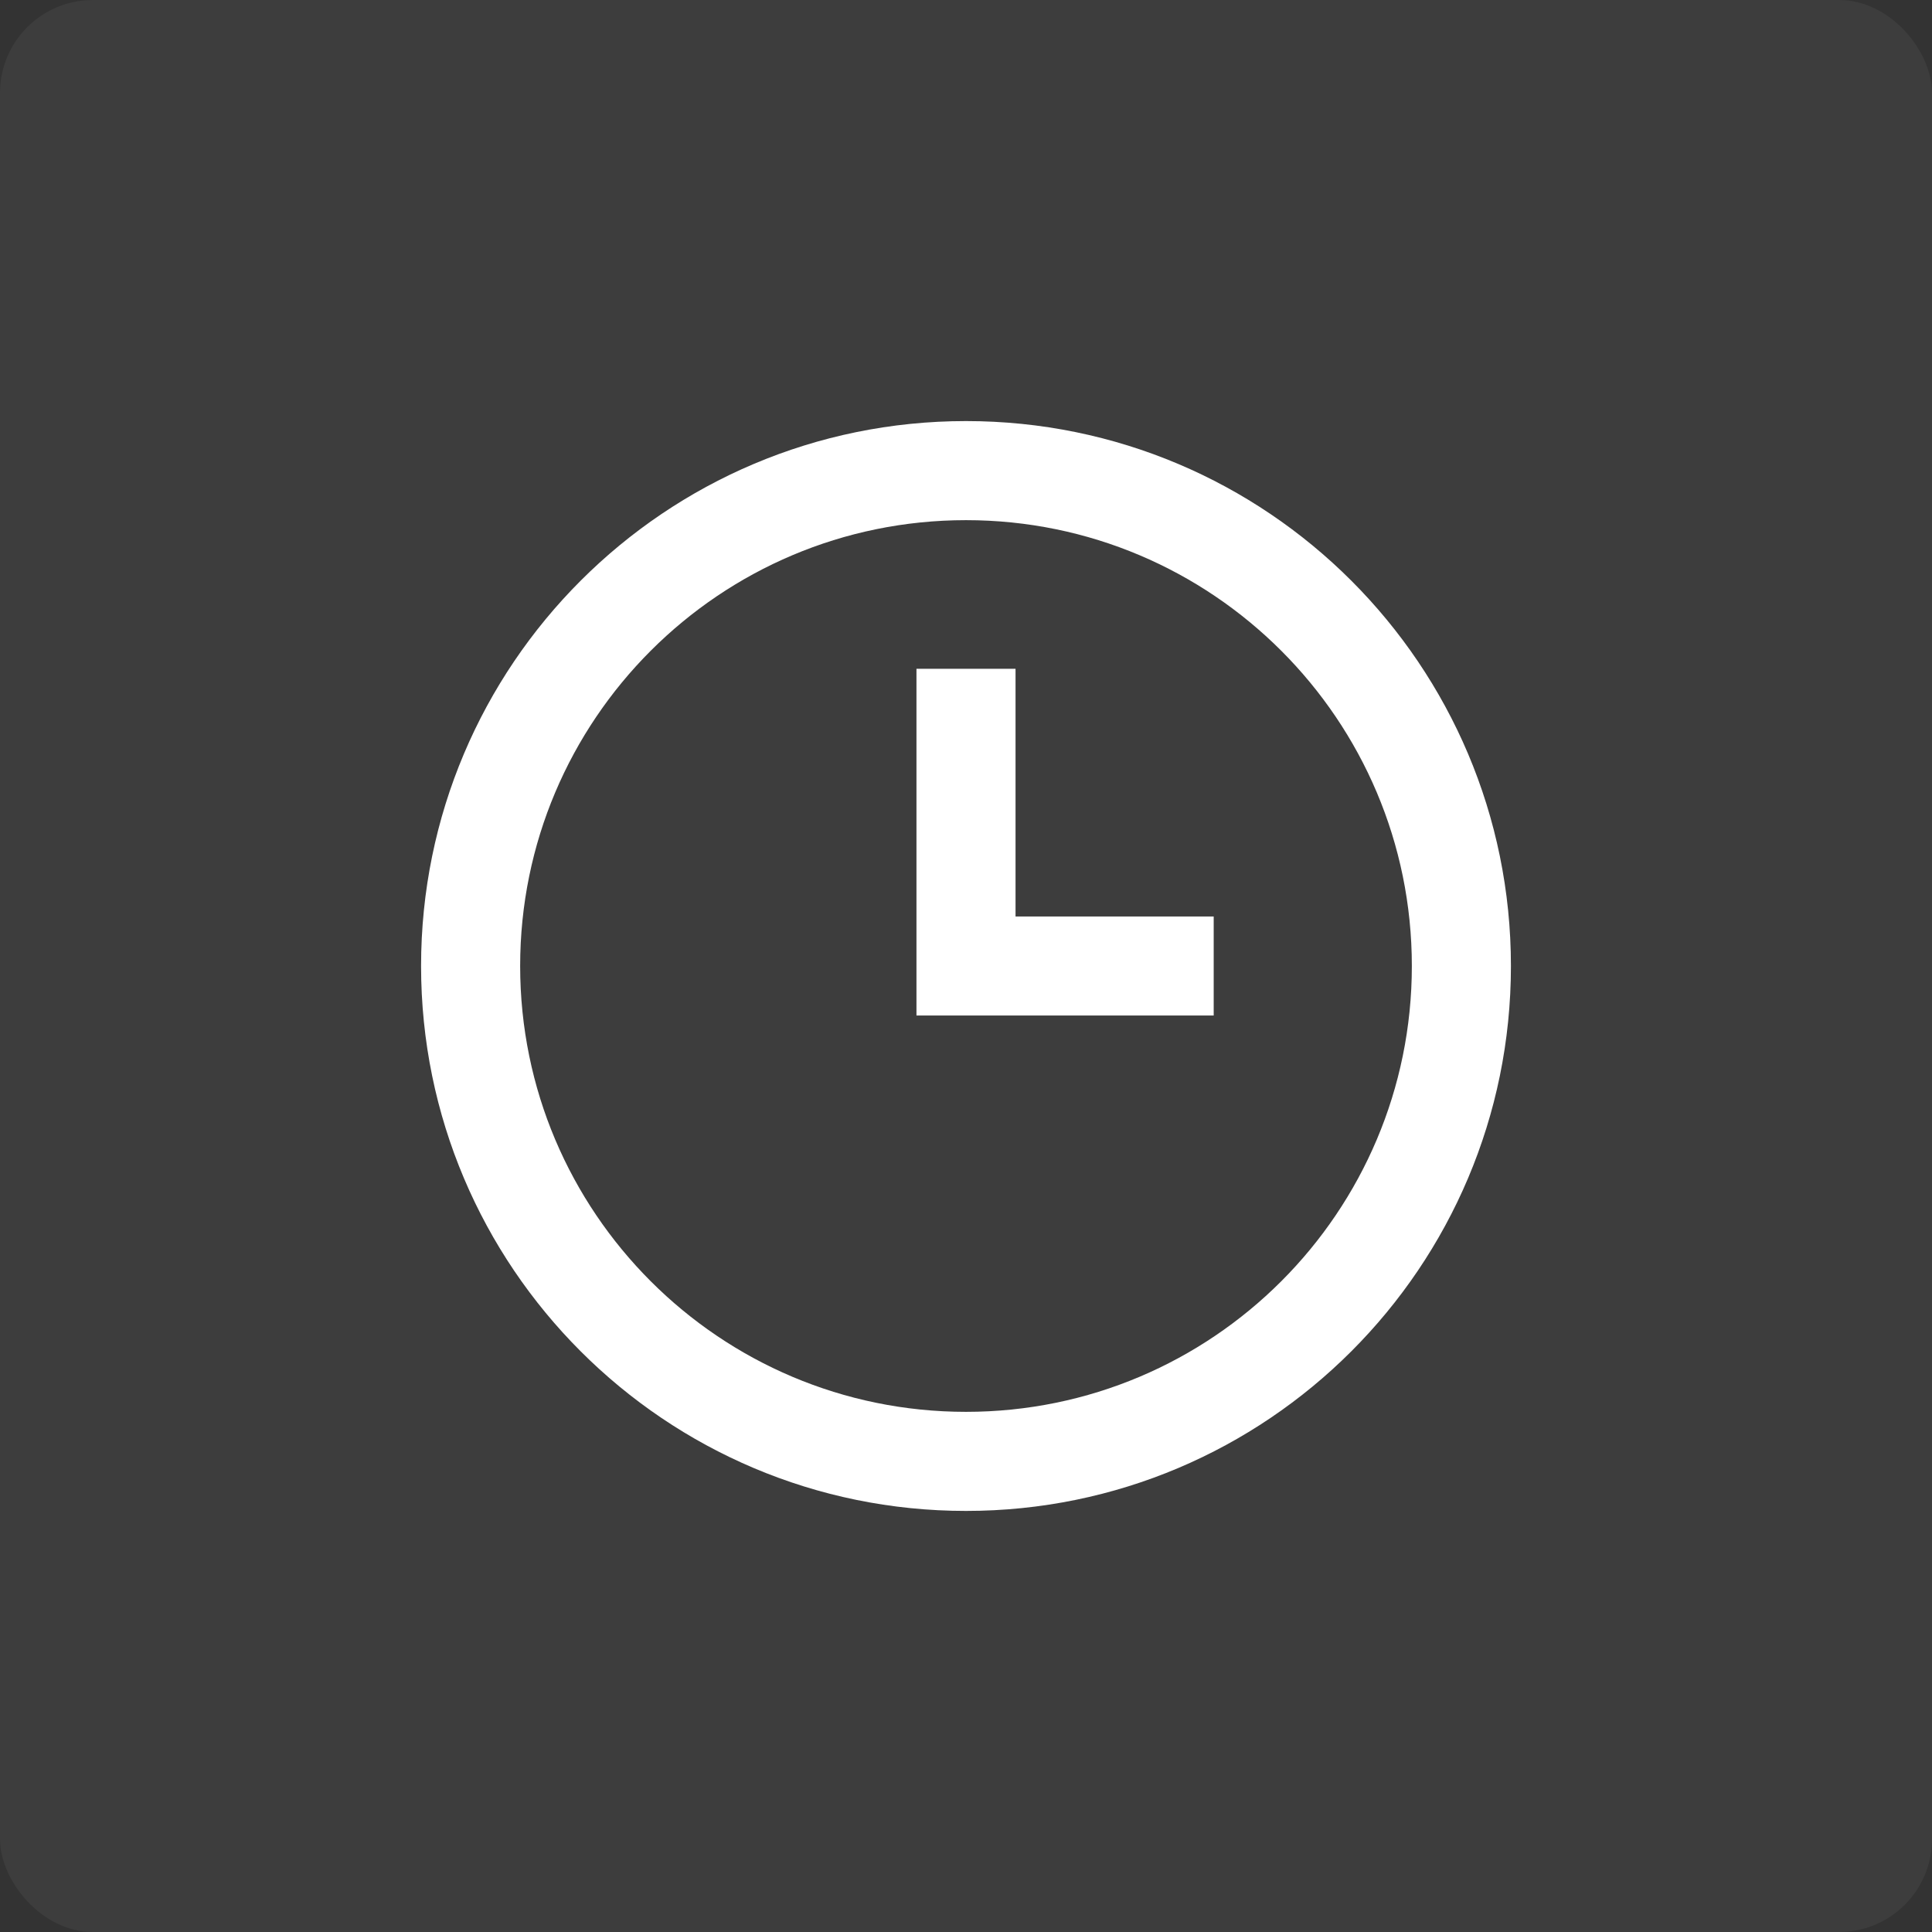
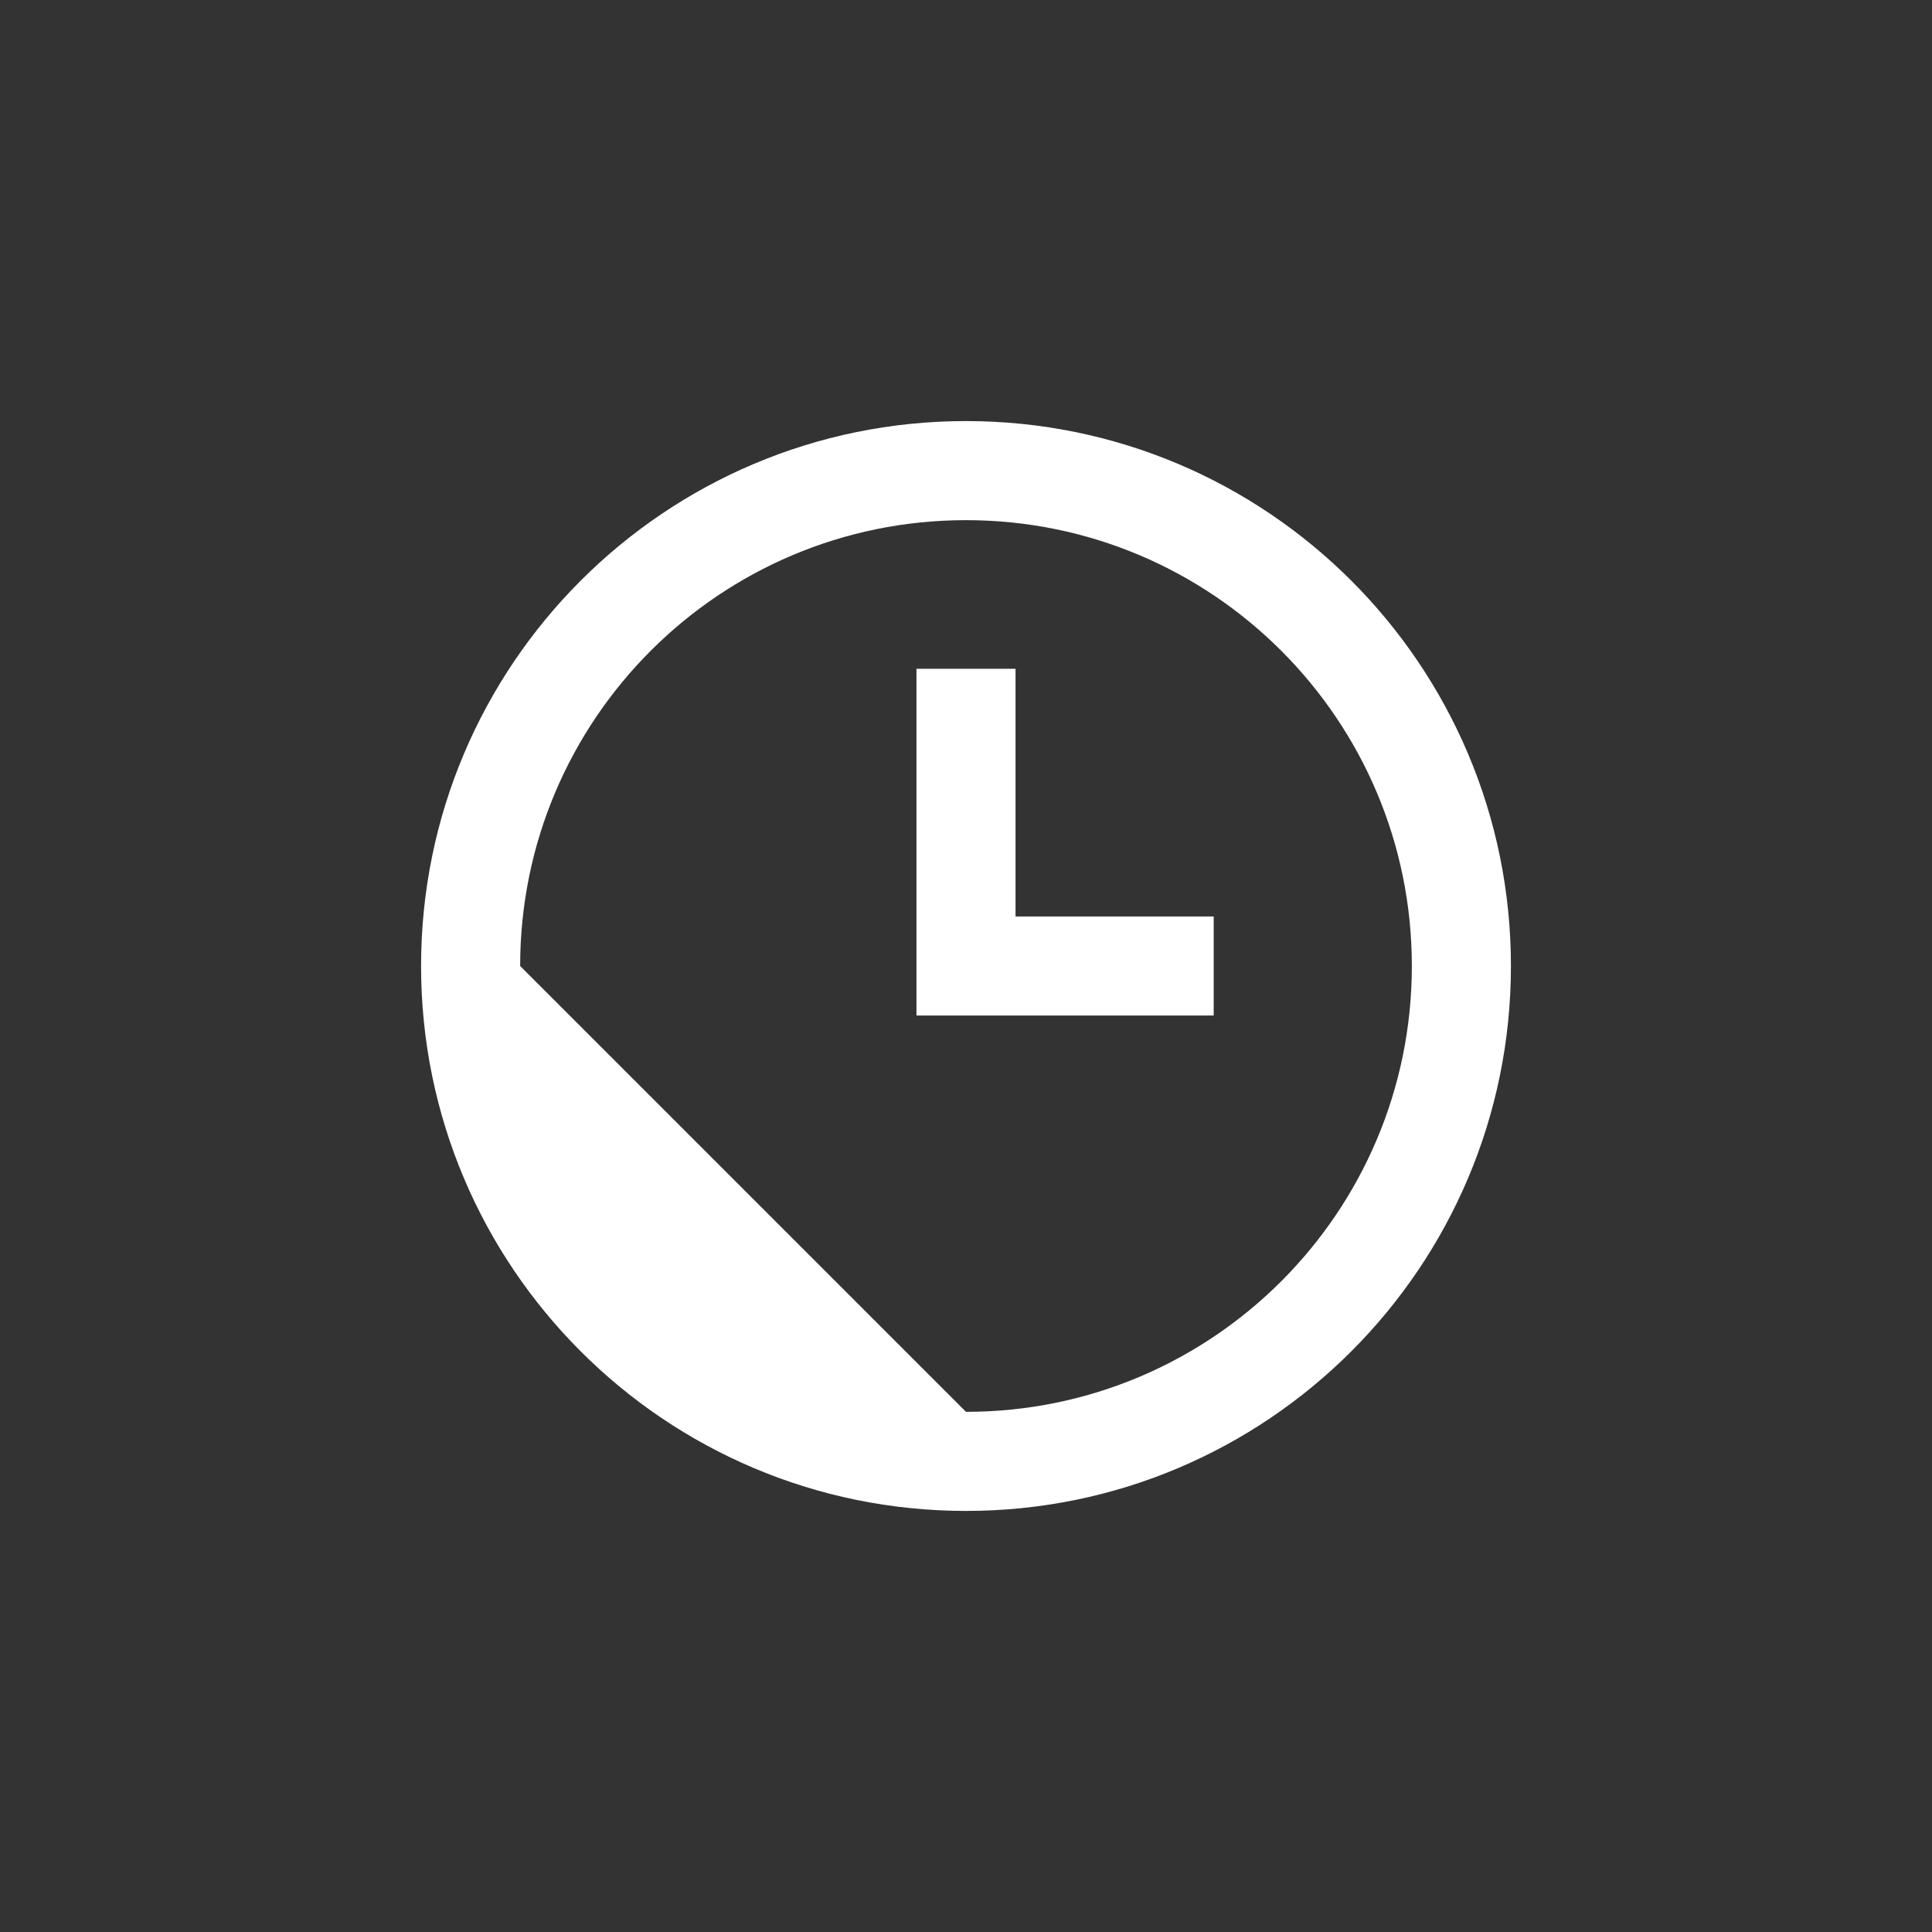
<svg xmlns="http://www.w3.org/2000/svg" width="208" height="208" viewBox="0 0 208 208" fill="none">
  <rect x="0" y="0" width="208" height="208" fill="#333333" stroke="none" />
-   <rect opacity="0.05" width="208" height="208" rx="10" fill="white" />
-   <path fill-rule="evenodd" clip-rule="evenodd" d="M104 162.667C71.599 162.667 45.333 136.401 45.333 104C45.333 71.599 71.599 45.333 104 45.333C136.401 45.333 162.667 71.599 162.667 104C162.667 136.401 136.401 162.667 104 162.667ZM104 152C130.51 152 152 130.51 152 104C152 77.49 130.51 56 104 56C77.49 56 56 77.49 56 104C56 130.51 77.49 152 104 152ZM130.667 98.667H109.333V72H98.667V109.333H130.667V98.667Z" fill="white" />
+   <path fill-rule="evenodd" clip-rule="evenodd" d="M104 162.667C71.599 162.667 45.333 136.401 45.333 104C45.333 71.599 71.599 45.333 104 45.333C136.401 45.333 162.667 71.599 162.667 104C162.667 136.401 136.401 162.667 104 162.667ZM104 152C130.51 152 152 130.51 152 104C152 77.49 130.51 56 104 56C77.49 56 56 77.49 56 104ZM130.667 98.667H109.333V72H98.667V109.333H130.667V98.667Z" fill="white" />
</svg>